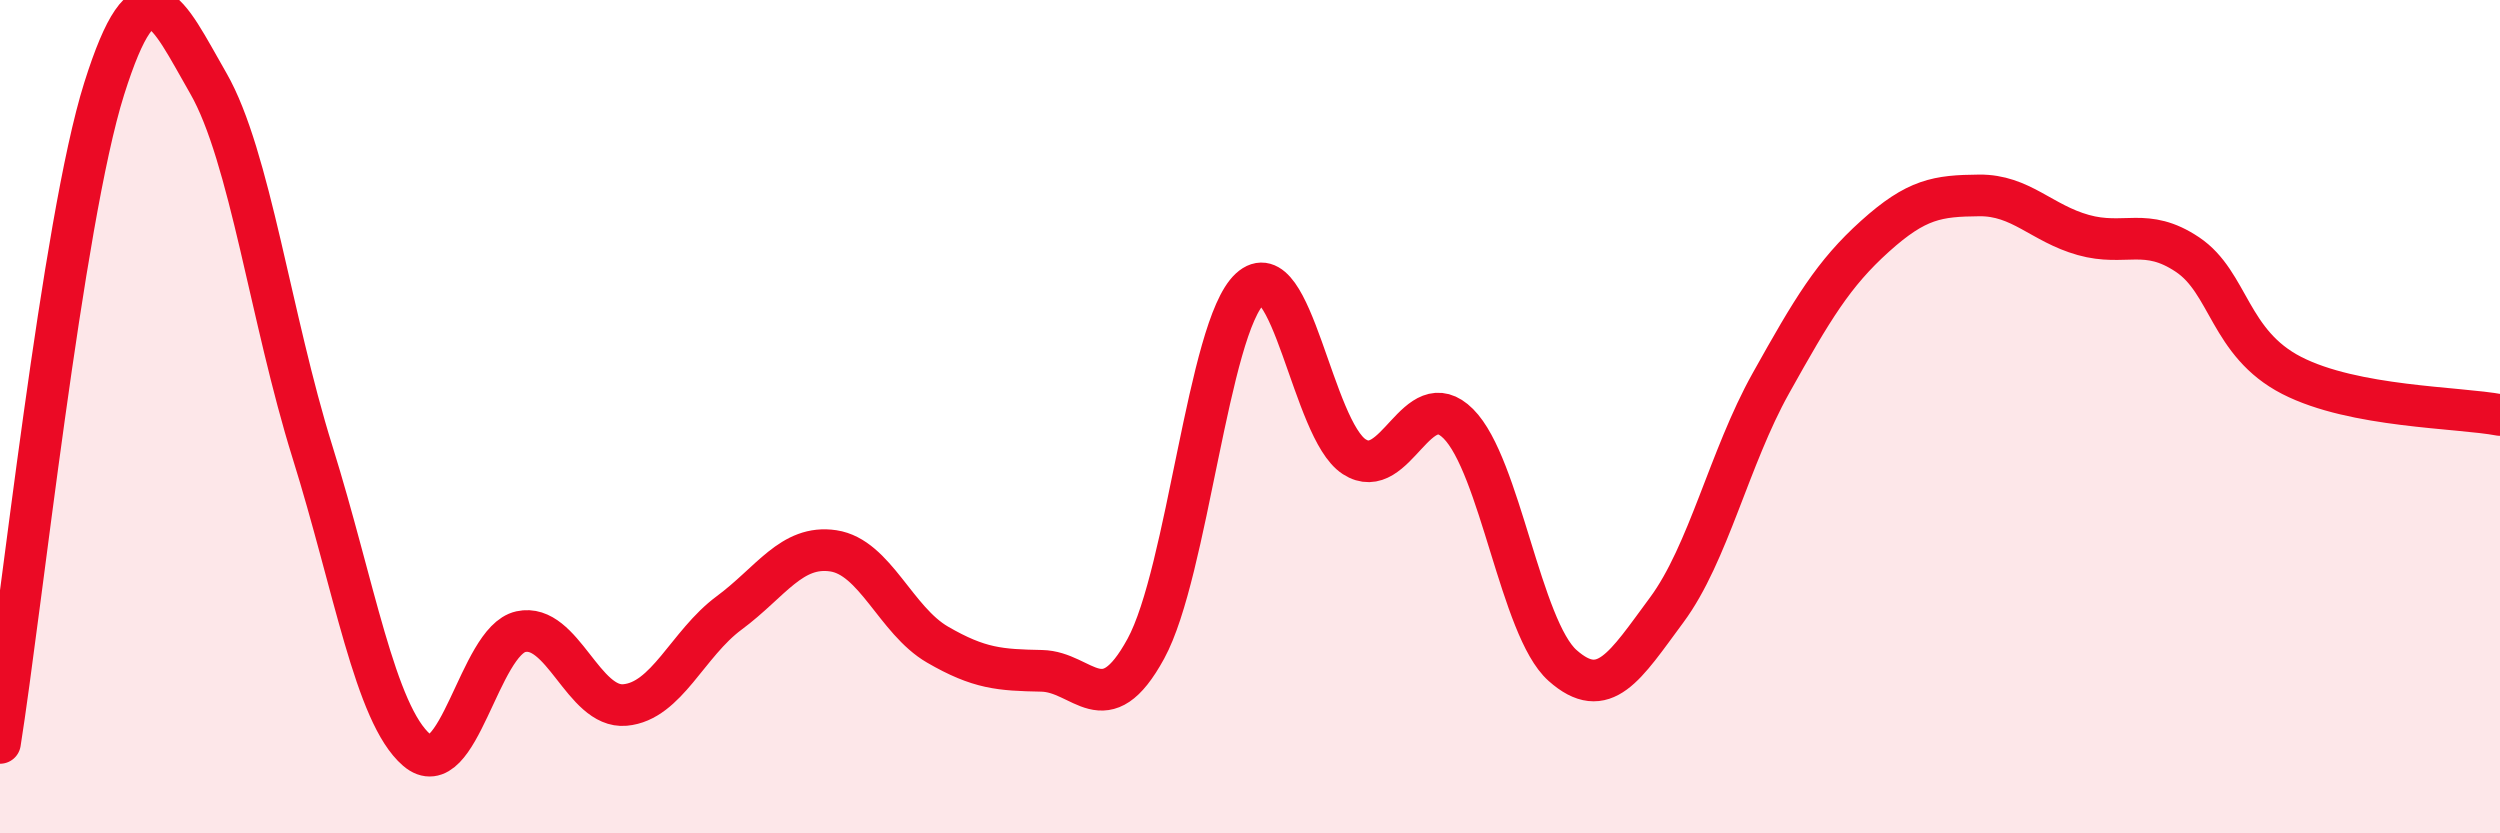
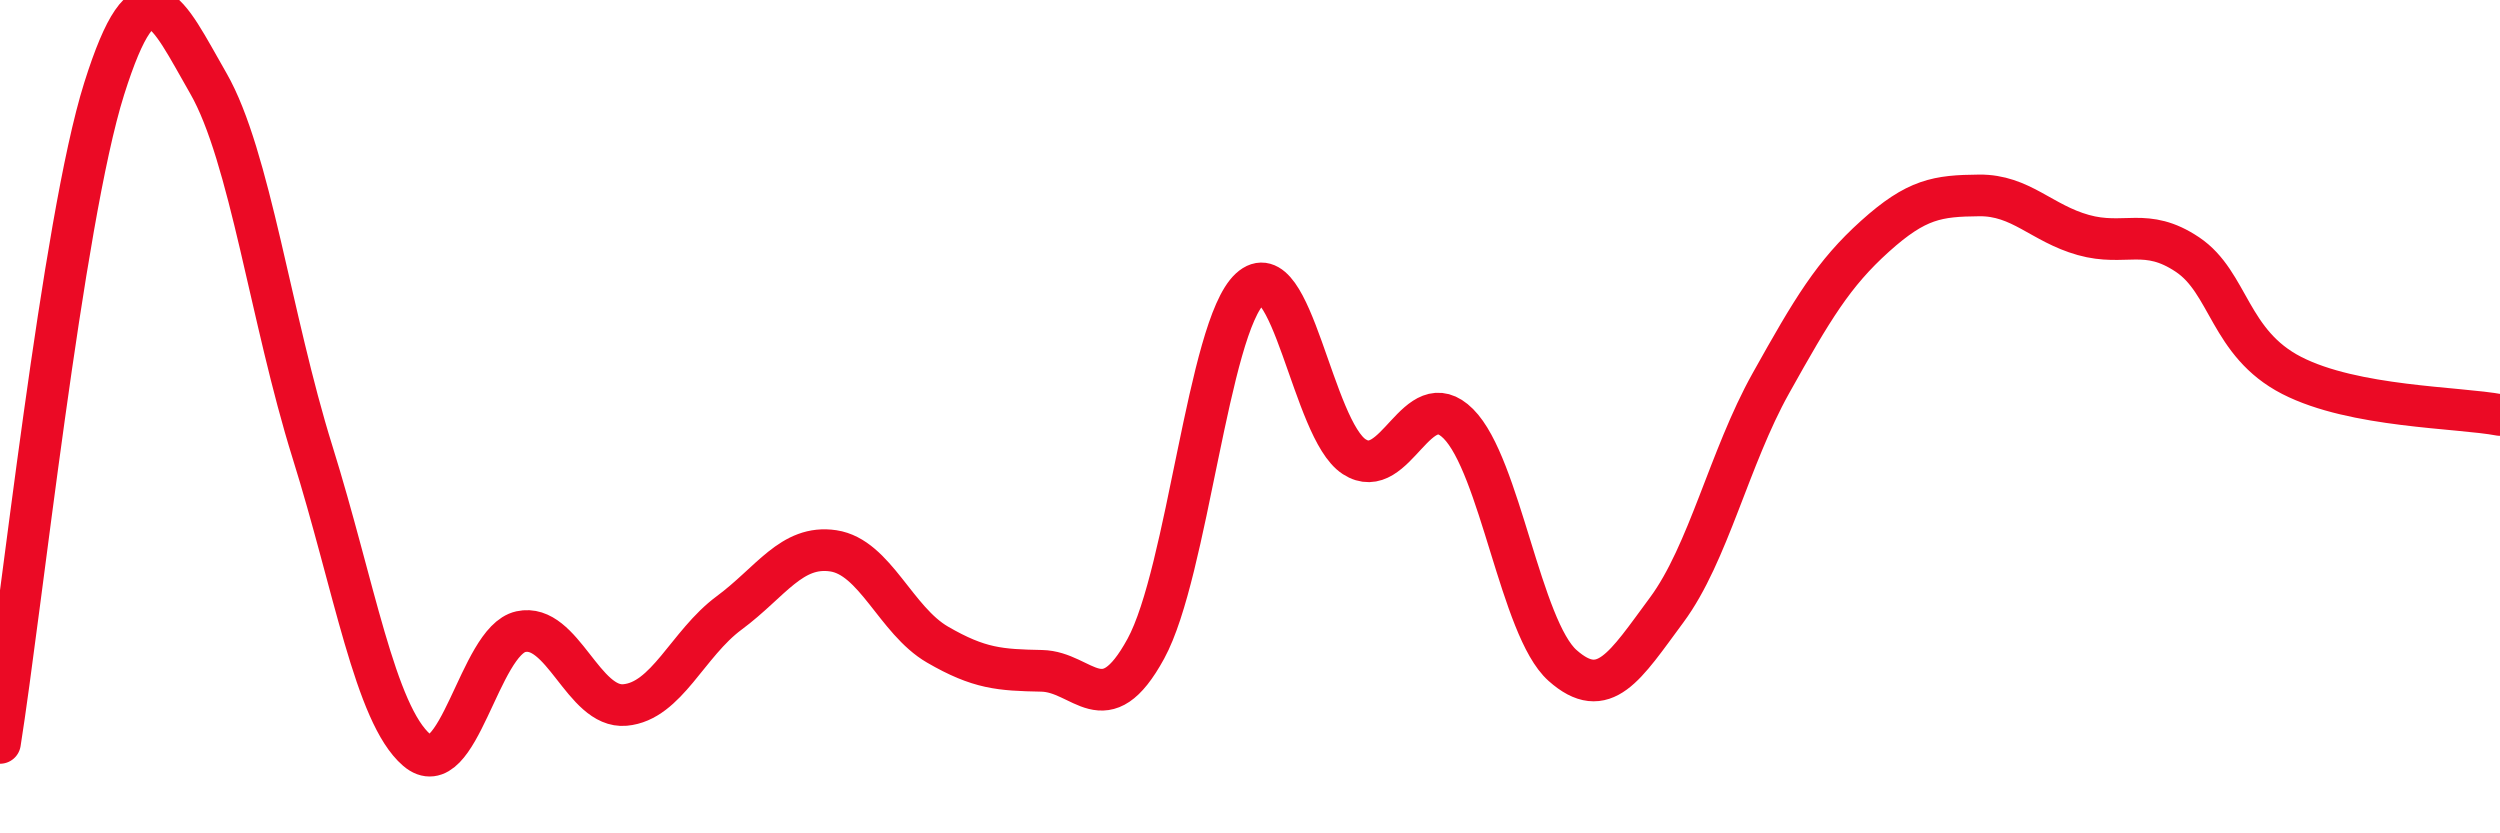
<svg xmlns="http://www.w3.org/2000/svg" width="60" height="20" viewBox="0 0 60 20">
-   <path d="M 0,17.83 C 0.5,14.69 1.5,5.3 2.5,2.13 C 3.5,-1.04 4,0.26 5,2 C 6,3.74 6.5,7.65 7.5,10.85 C 8.5,14.05 9,17.14 10,18 C 11,18.86 11.5,15.38 12.5,15.16 C 13.5,14.94 14,17.01 15,16.92 C 16,16.83 16.5,15.45 17.5,14.71 C 18.5,13.97 19,13.07 20,13.22 C 21,13.37 21.5,14.89 22.5,15.47 C 23.5,16.05 24,16.08 25,16.1 C 26,16.12 26.5,17.4 27.5,15.57 C 28.5,13.74 29,7.85 30,6.93 C 31,6.01 31.5,10.31 32.5,10.96 C 33.5,11.61 34,9.17 35,10.17 C 36,11.17 36.5,15.08 37.5,15.97 C 38.5,16.86 39,15.99 40,14.64 C 41,13.29 41.5,10.99 42.5,9.2 C 43.5,7.41 44,6.57 45,5.67 C 46,4.77 46.5,4.7 47.5,4.69 C 48.5,4.68 49,5.36 50,5.64 C 51,5.92 51.5,5.44 52.5,6.11 C 53.5,6.78 53.5,8.24 55,9.01 C 56.5,9.78 59,9.77 60,9.96L60 20L0 20Z" fill="#EB0A25" opacity="0.1" stroke-linecap="round" stroke-linejoin="round" />
  <path d="M 0,17.83 C 0.5,14.69 1.5,5.3 2.5,2.13 C 3.5,-1.04 4,0.26 5,2 C 6,3.74 6.5,7.65 7.5,10.85 C 8.5,14.05 9,17.14 10,18 C 11,18.86 11.5,15.38 12.5,15.16 C 13.5,14.94 14,17.01 15,16.92 C 16,16.83 16.5,15.45 17.5,14.71 C 18.5,13.97 19,13.07 20,13.22 C 21,13.37 21.5,14.89 22.5,15.47 C 23.5,16.05 24,16.08 25,16.1 C 26,16.12 26.5,17.4 27.5,15.57 C 28.5,13.74 29,7.85 30,6.93 C 31,6.01 31.5,10.31 32.5,10.96 C 33.5,11.61 34,9.17 35,10.17 C 36,11.17 36.5,15.08 37.5,15.97 C 38.5,16.86 39,15.99 40,14.64 C 41,13.29 41.5,10.99 42.5,9.2 C 43.5,7.41 44,6.57 45,5.67 C 46,4.77 46.5,4.7 47.5,4.69 C 48.5,4.68 49,5.36 50,5.64 C 51,5.92 51.5,5.44 52.5,6.11 C 53.5,6.78 53.5,8.24 55,9.01 C 56.5,9.78 59,9.77 60,9.96" stroke="#EB0A25" stroke-width="1" fill="none" stroke-linecap="round" stroke-linejoin="round" />
</svg>